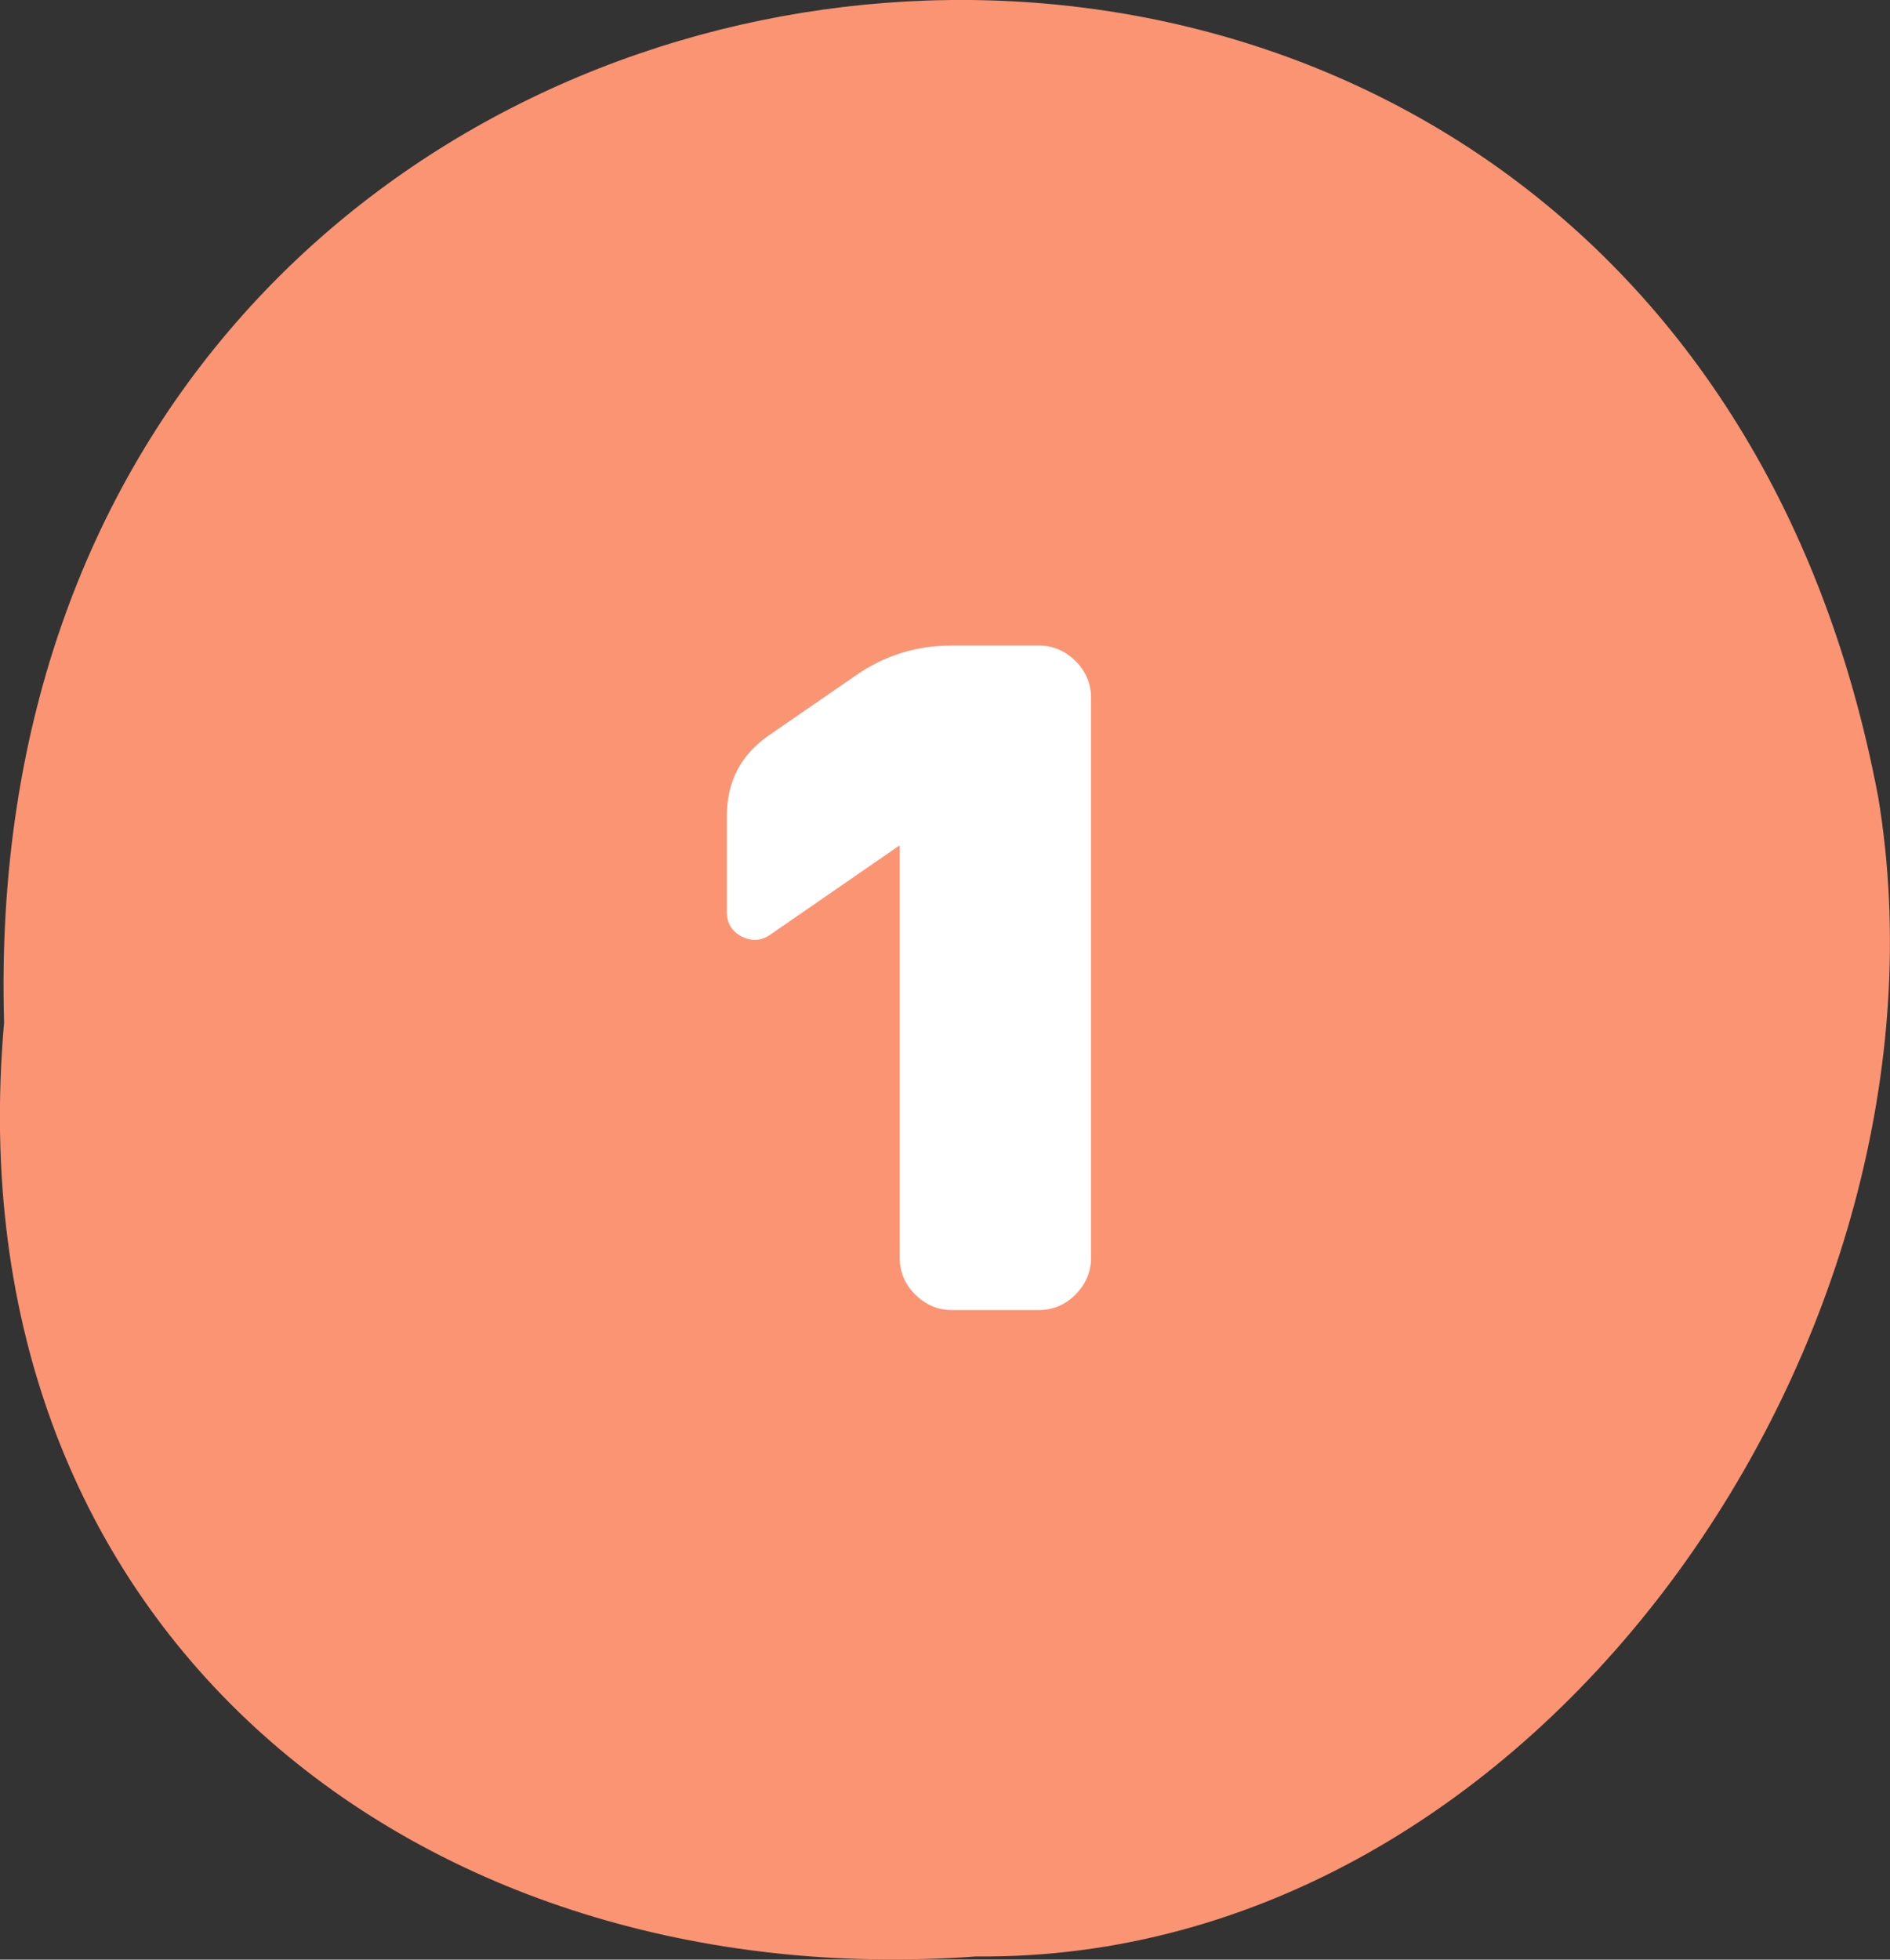
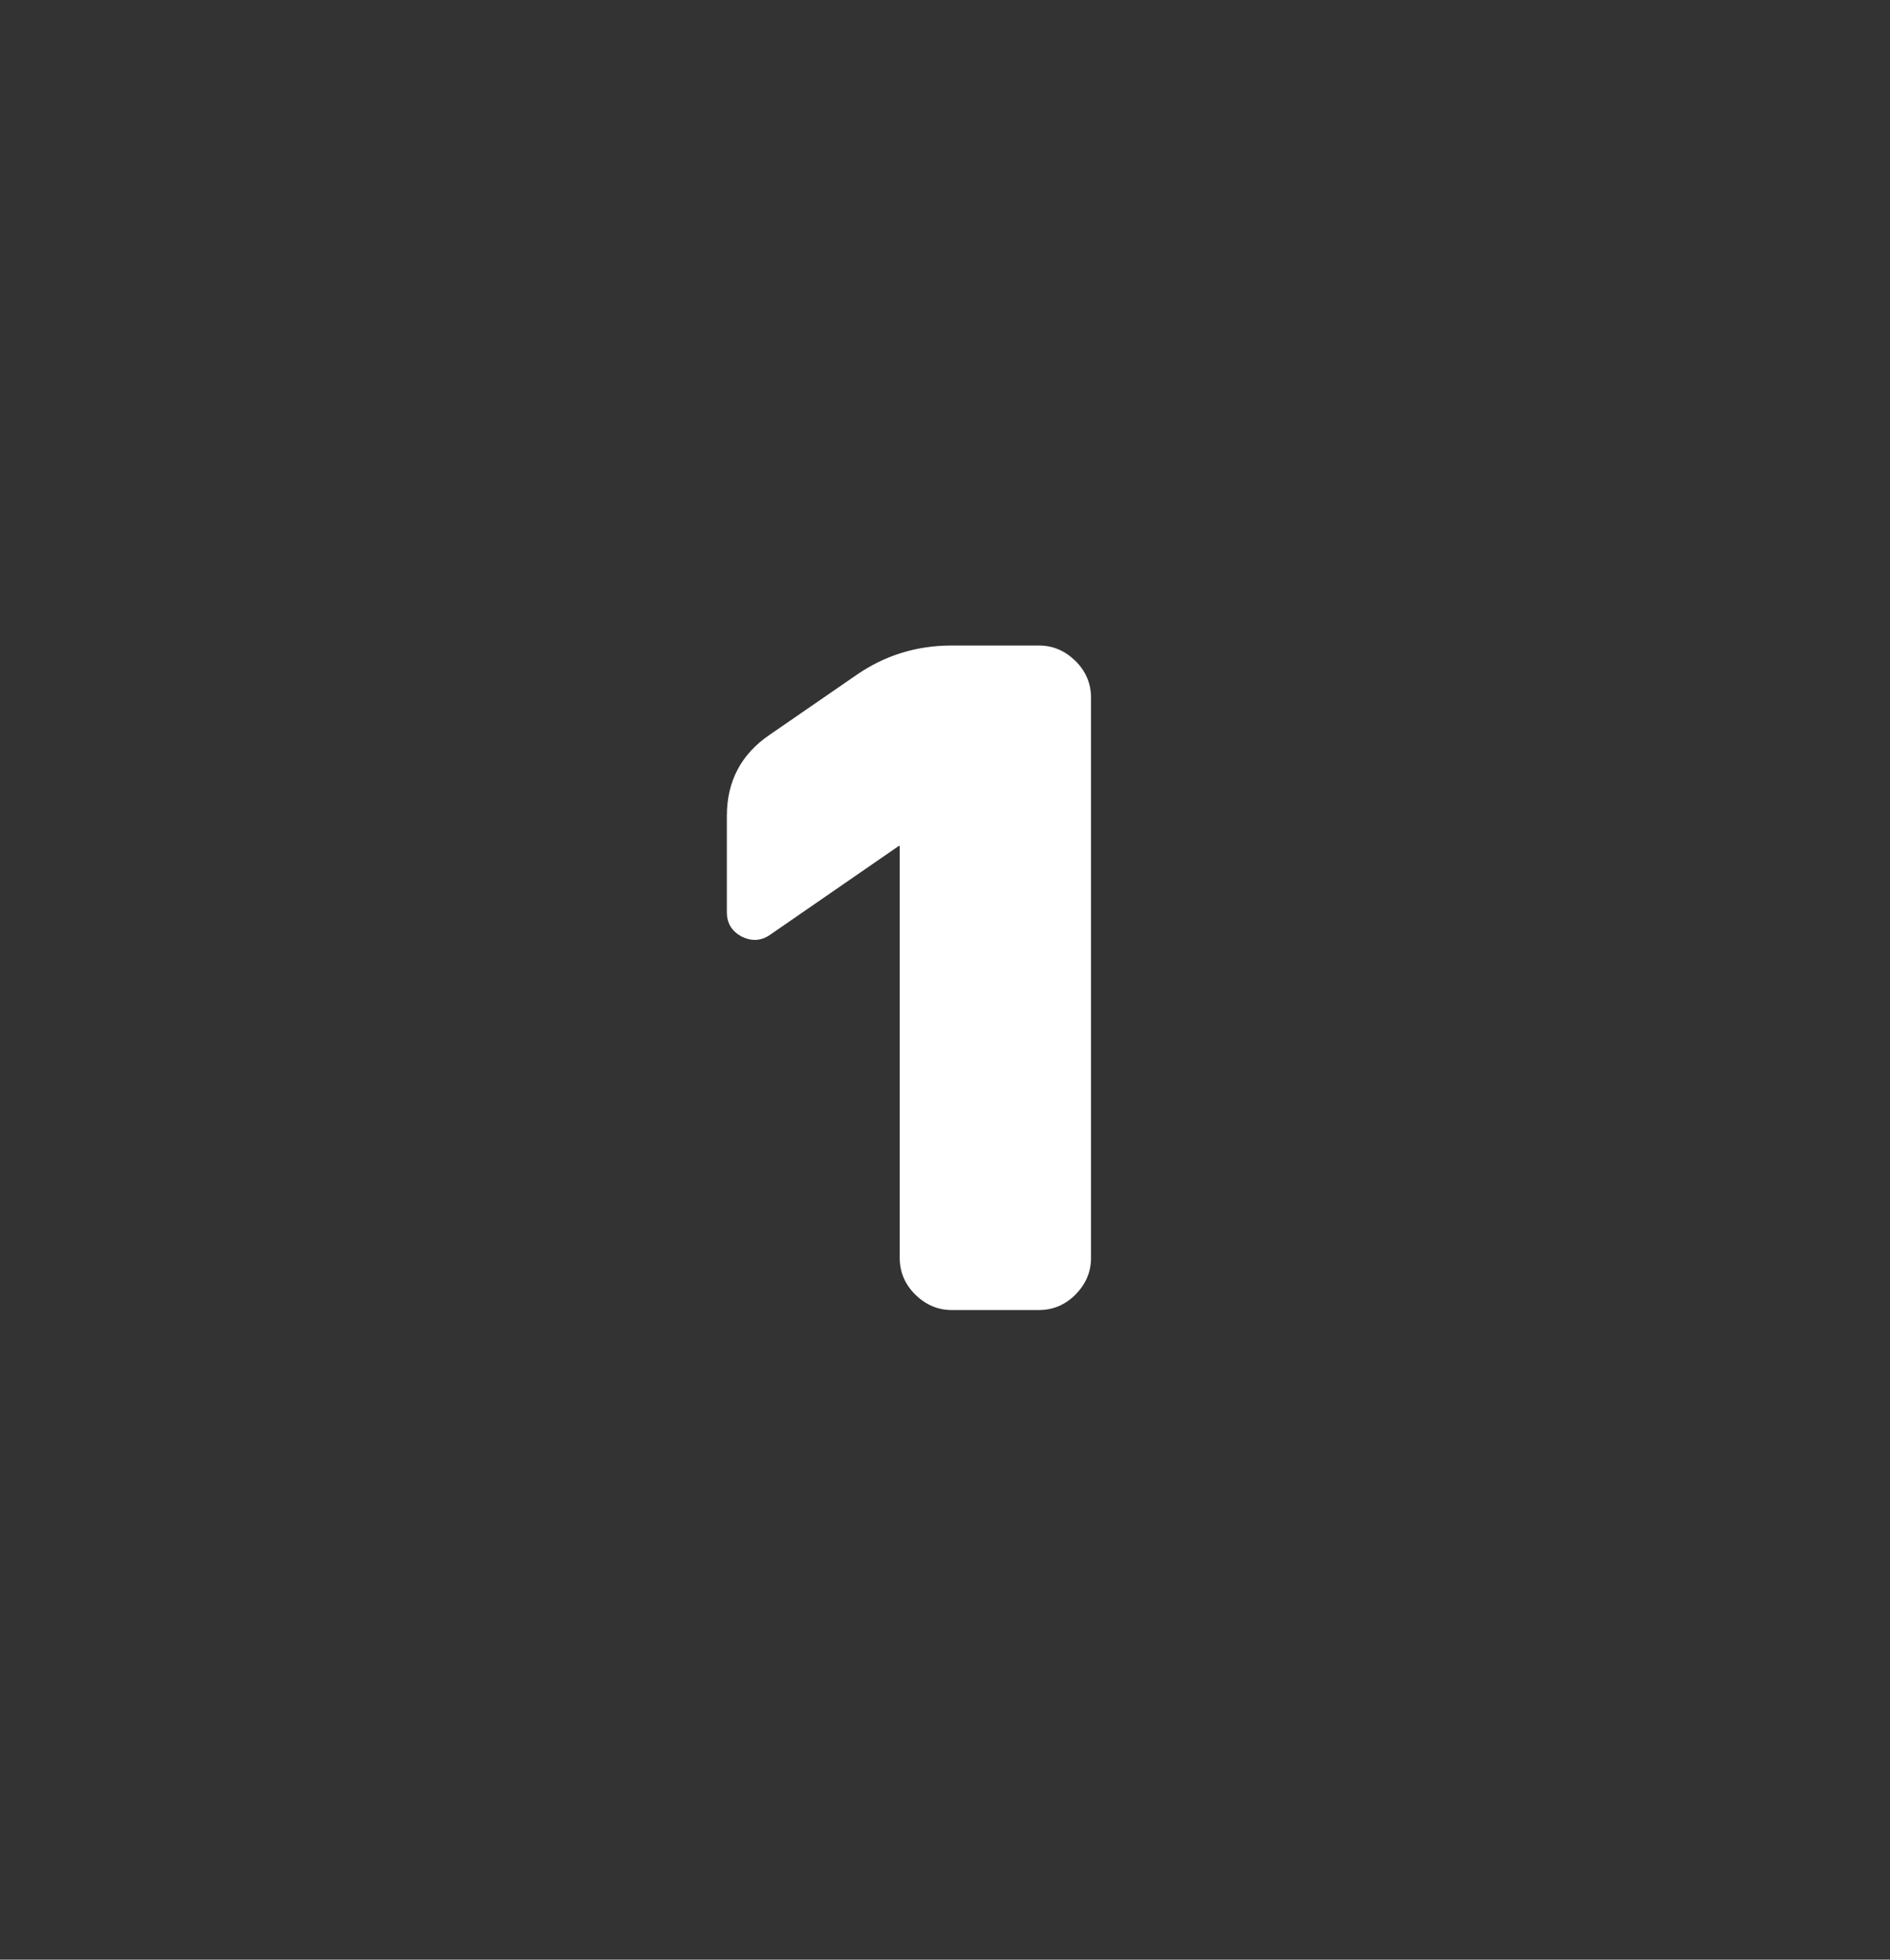
<svg xmlns="http://www.w3.org/2000/svg" id="_レイヤー_1" data-name="レイヤー 1" width="64.72" height="67.09" viewBox="0 0 64.72 67.09">
  <rect x="0" y="0" width="64.72" height="67.09" fill="#333333" stroke="none" />
-   <path d="m.14,35.01C-1.07-6.66,56.63-13.48,64.32,27.31c3.02,18.3-11.52,39.86-30.89,39.67C14.48,68.36-1.7,55.97.14,35.01Z" fill="#fb9473" />
  <path d="m35.58,22.1c.48,0,.89.18,1.25.53.35.35.53.77.53,1.25v19.19c0,.48-.18.89-.53,1.25-.35.35-.77.53-1.25.53h-2.99c-.48,0-.89-.18-1.25-.53-.35-.35-.53-.77-.53-1.25v-14.11h-.03l-4.42,3.05c-.31.21-.63.22-.97.05-.33-.18-.5-.45-.5-.83v-3.3c0-1.18.49-2.11,1.46-2.77l2.99-2.06c.96-.66,2.04-1,3.24-1h2.99Z" fill="#fff" />
</svg>